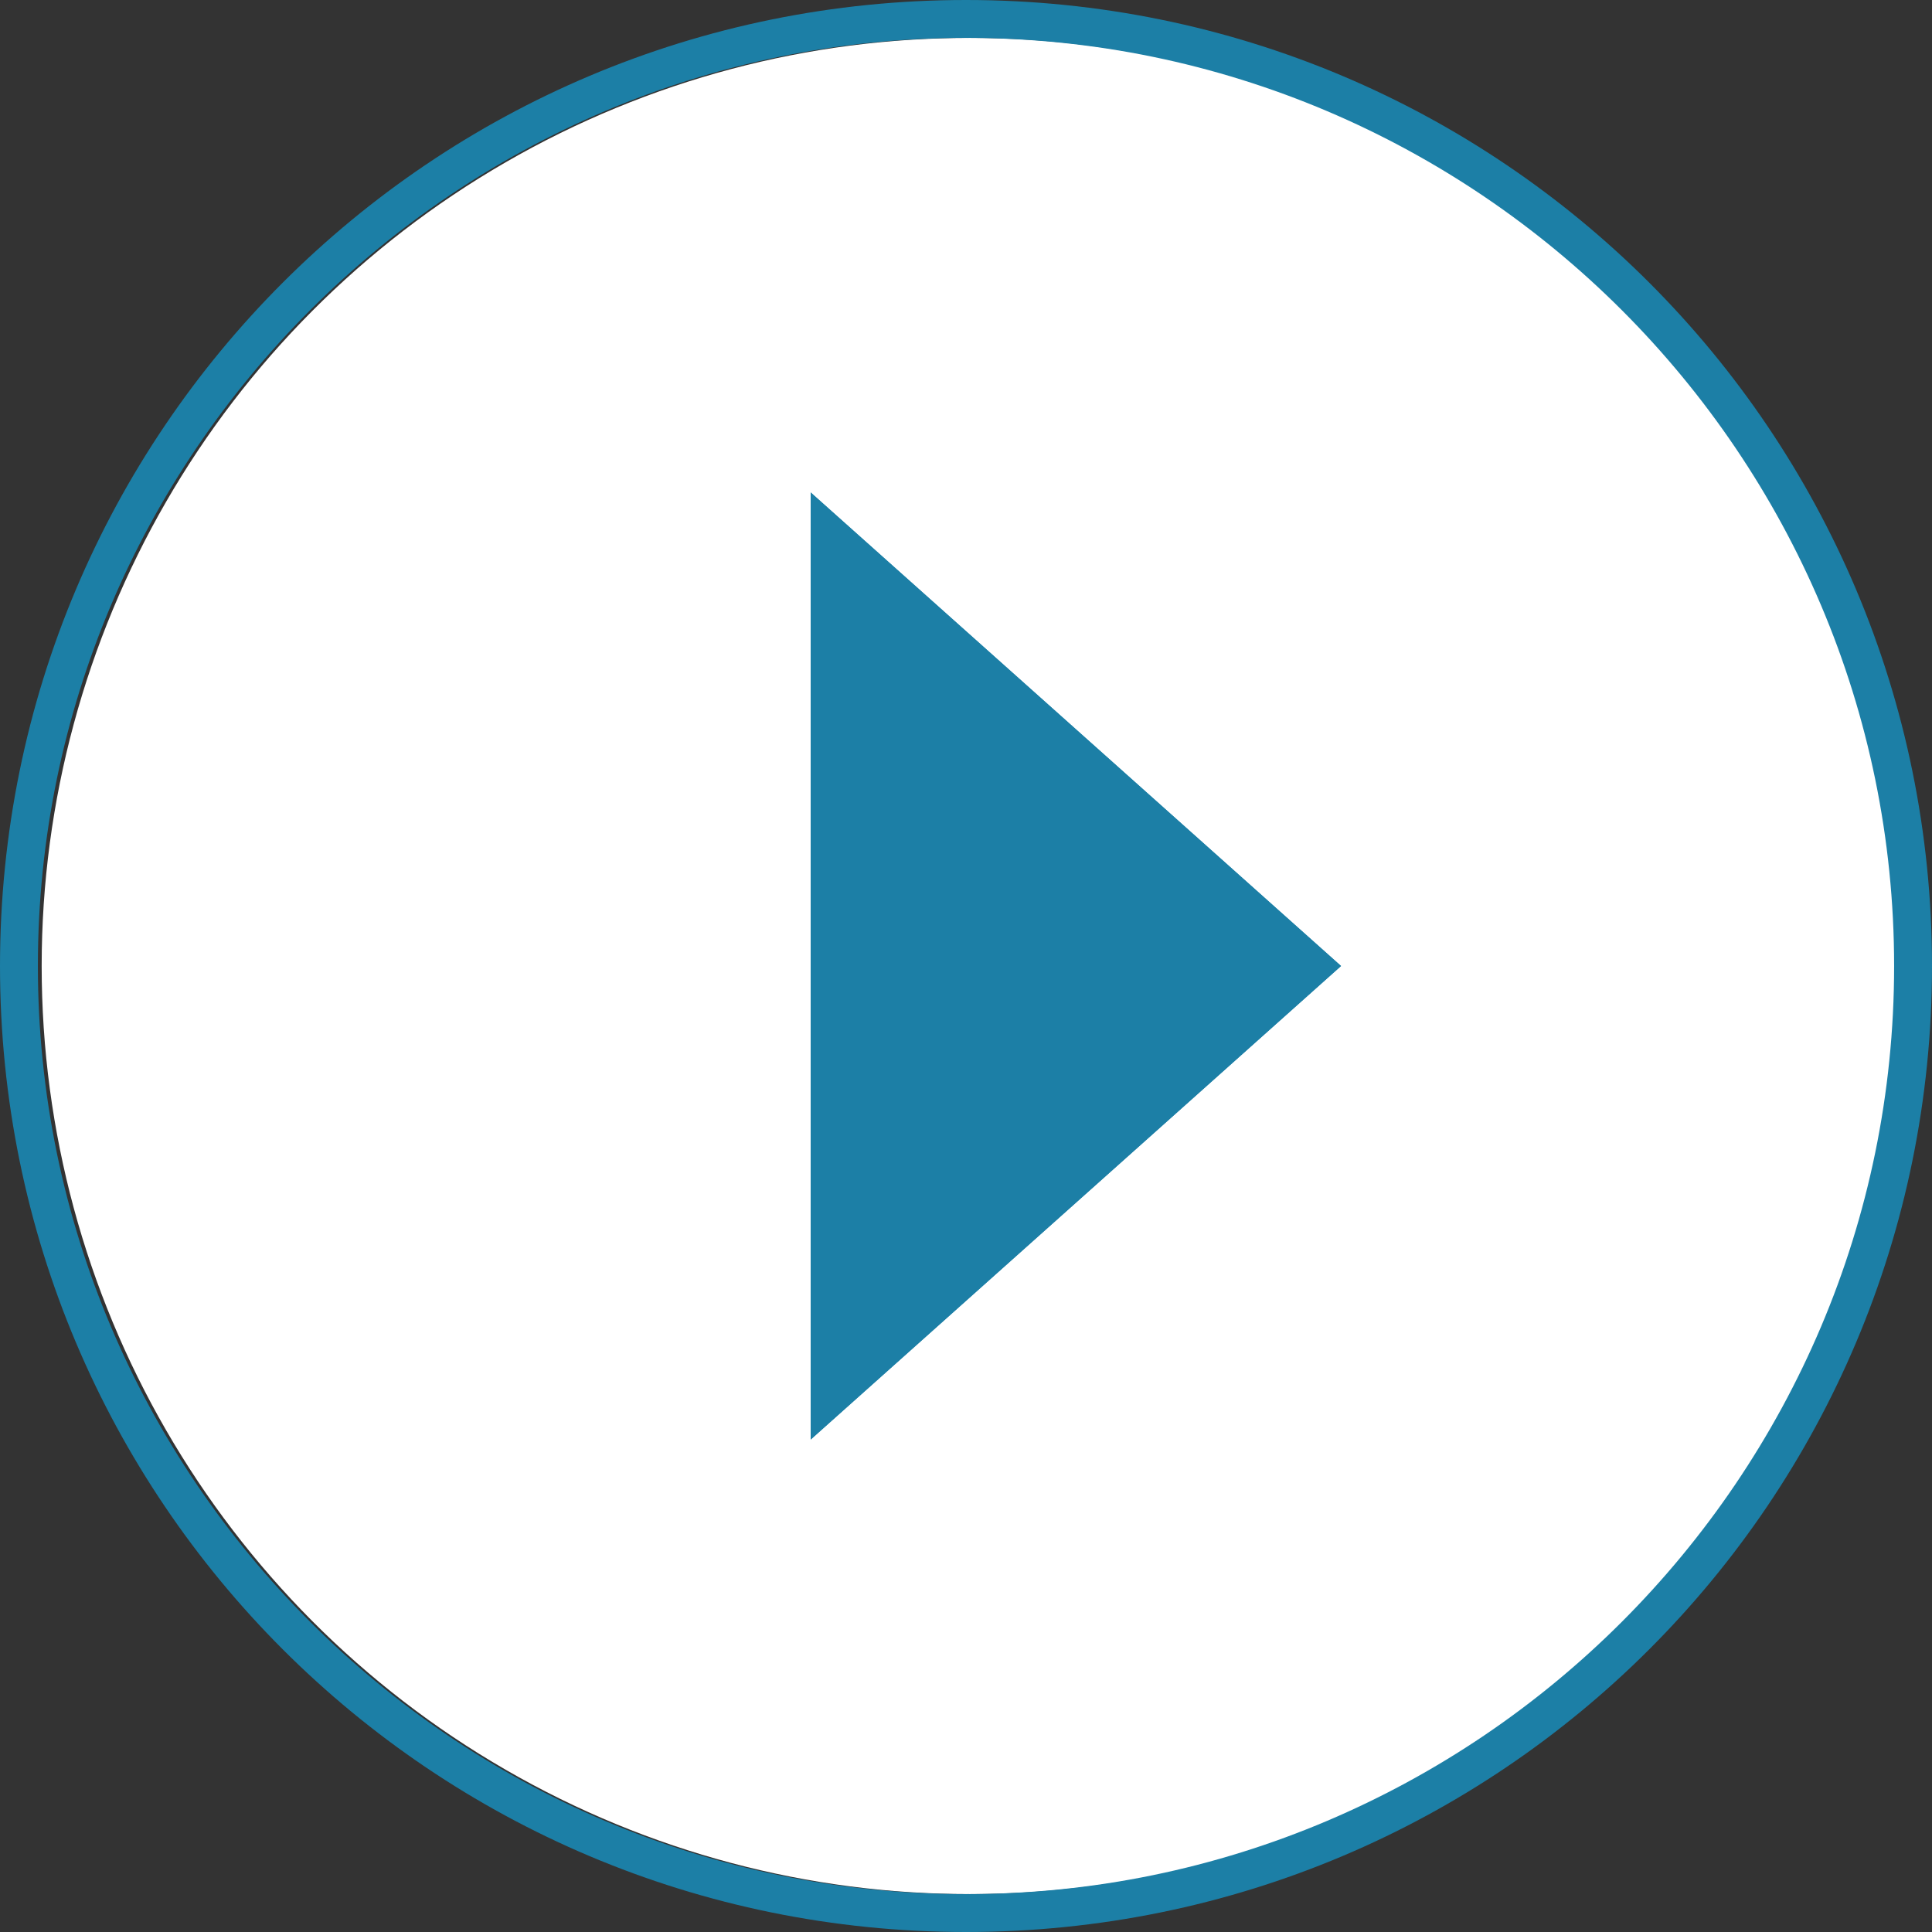
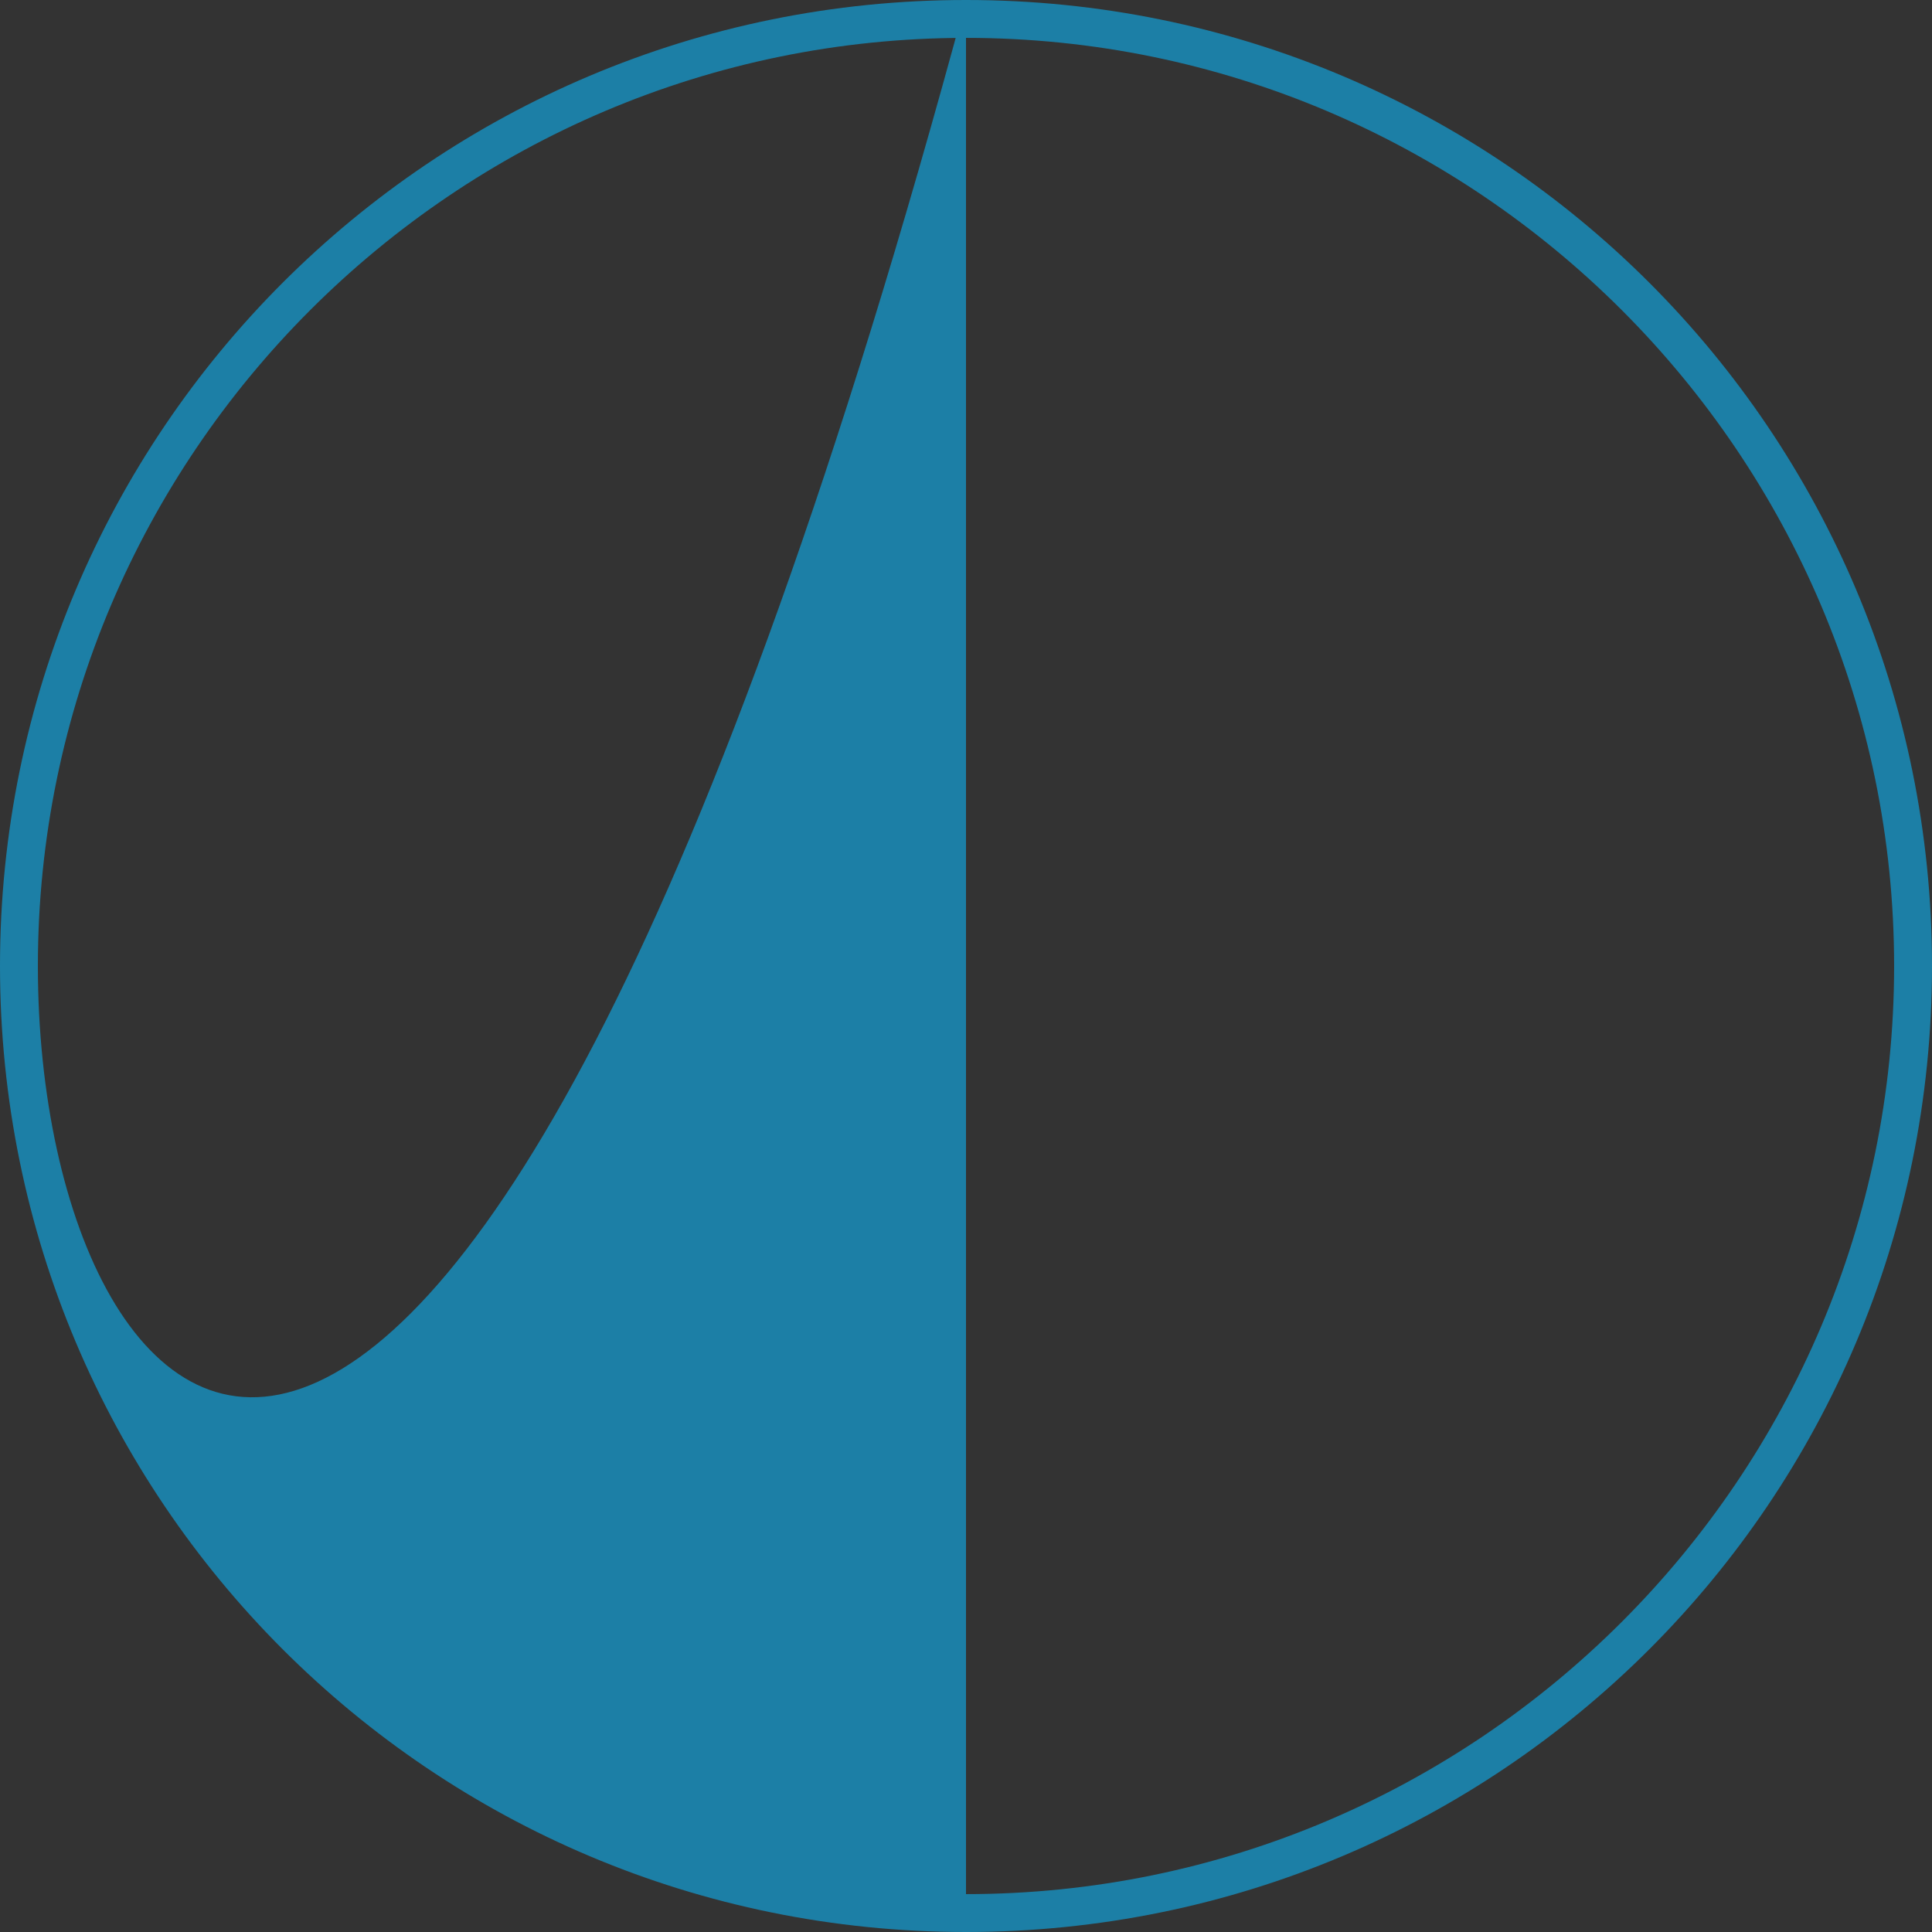
<svg xmlns="http://www.w3.org/2000/svg" version="1.1" id="b" x="0px" y="0px" viewBox="0 0 51 51" style="enable-background:new 0 0 51 51;" xml:space="preserve">
  <rect x="0" y="0" width="51" height="51" fill="#333333" stroke="none" />
  <style type="text/css">
	.st0{fill:#FFFFFF;}
	.st1{fill:#1C7FA6;}
</style>
-   <circle class="st0" cx="25.6" cy="25.5" r="24.5" />
  <g id="c">
    <g id="d">
      <g>
-         <polygon class="st1" points="35.4,25.5 21.4,38 21.4,13    " />
-         <path class="st1" d="M25.5,0C11.4,0,0,11.4,0,25.5S11.4,51,25.5,51S51,39.6,51,25.5S39.6,0,25.5,0z M25.5,50C12,50,1,39,1,25.5     S12,1,25.5,1S50,12,50,25.5S39,50,25.5,50z" />
+         <path class="st1" d="M25.5,0C11.4,0,0,11.4,0,25.5S11.4,51,25.5,51S51,39.6,51,25.5S39.6,0,25.5,0z C12,50,1,39,1,25.5     S12,1,25.5,1S50,12,50,25.5S39,50,25.5,50z" />
      </g>
-       <polygon class="st1" points="35.4,25.5 21.4,38 21.4,13   " />
    </g>
  </g>
</svg>